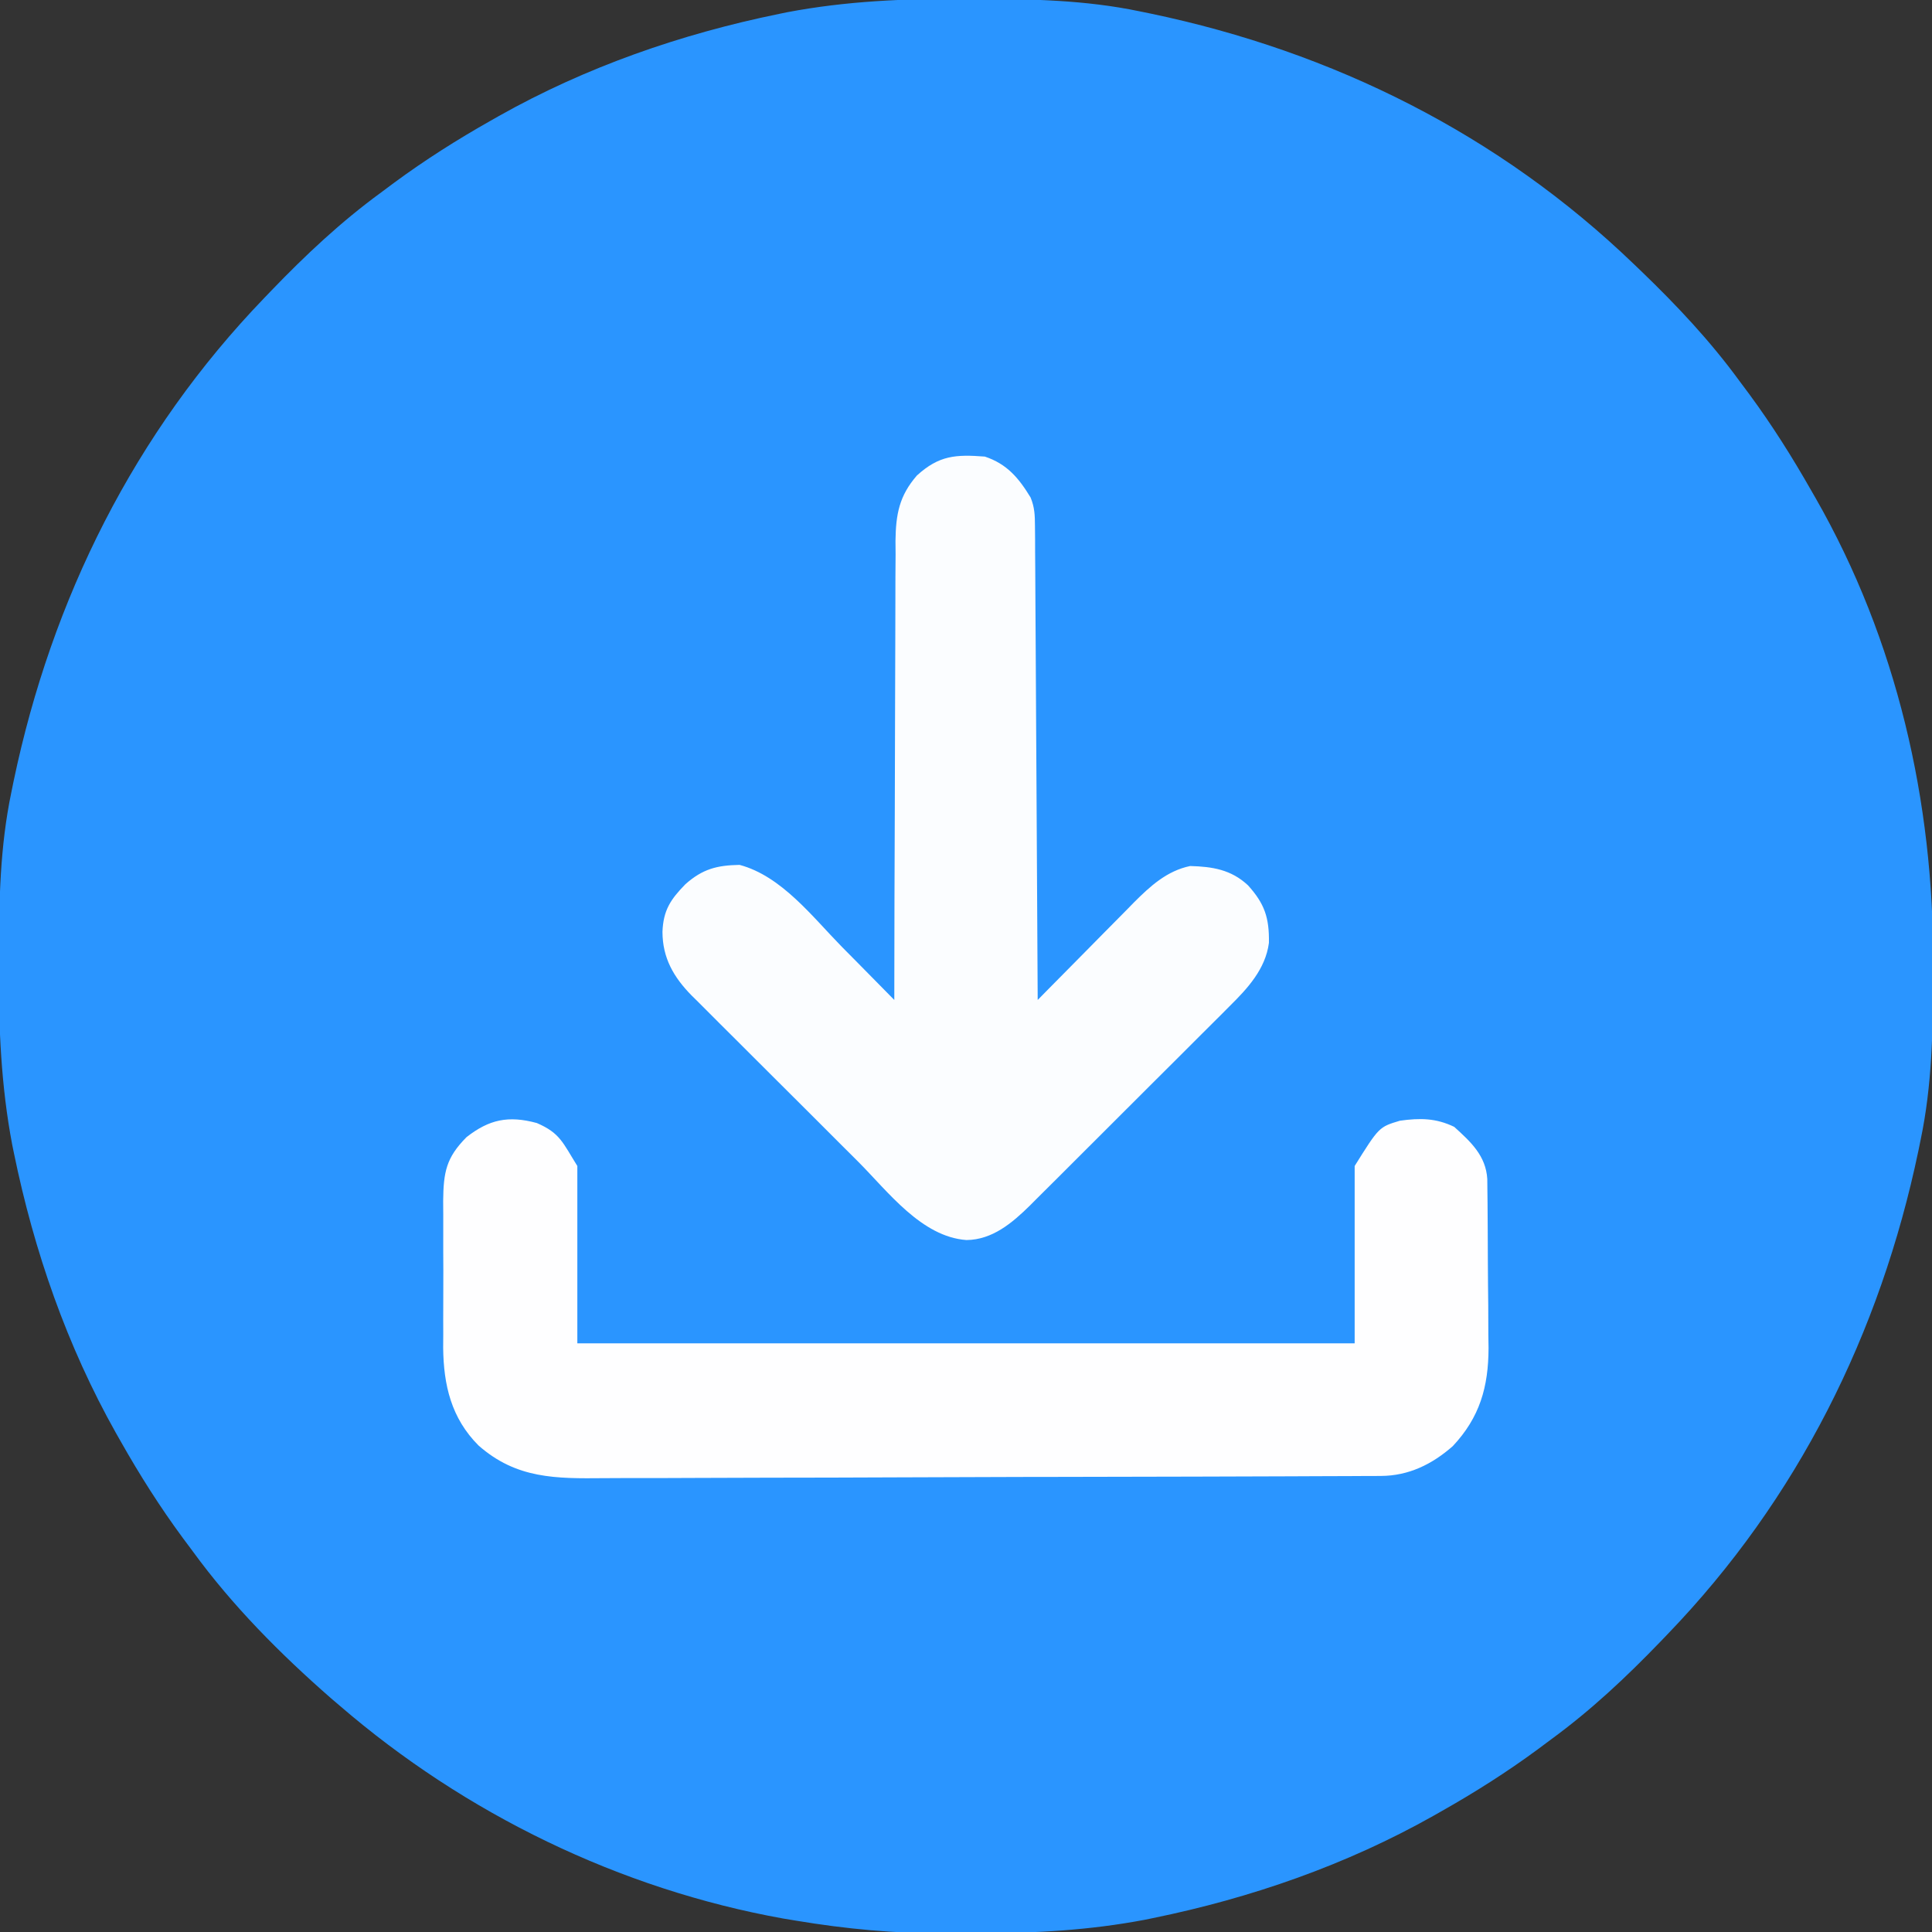
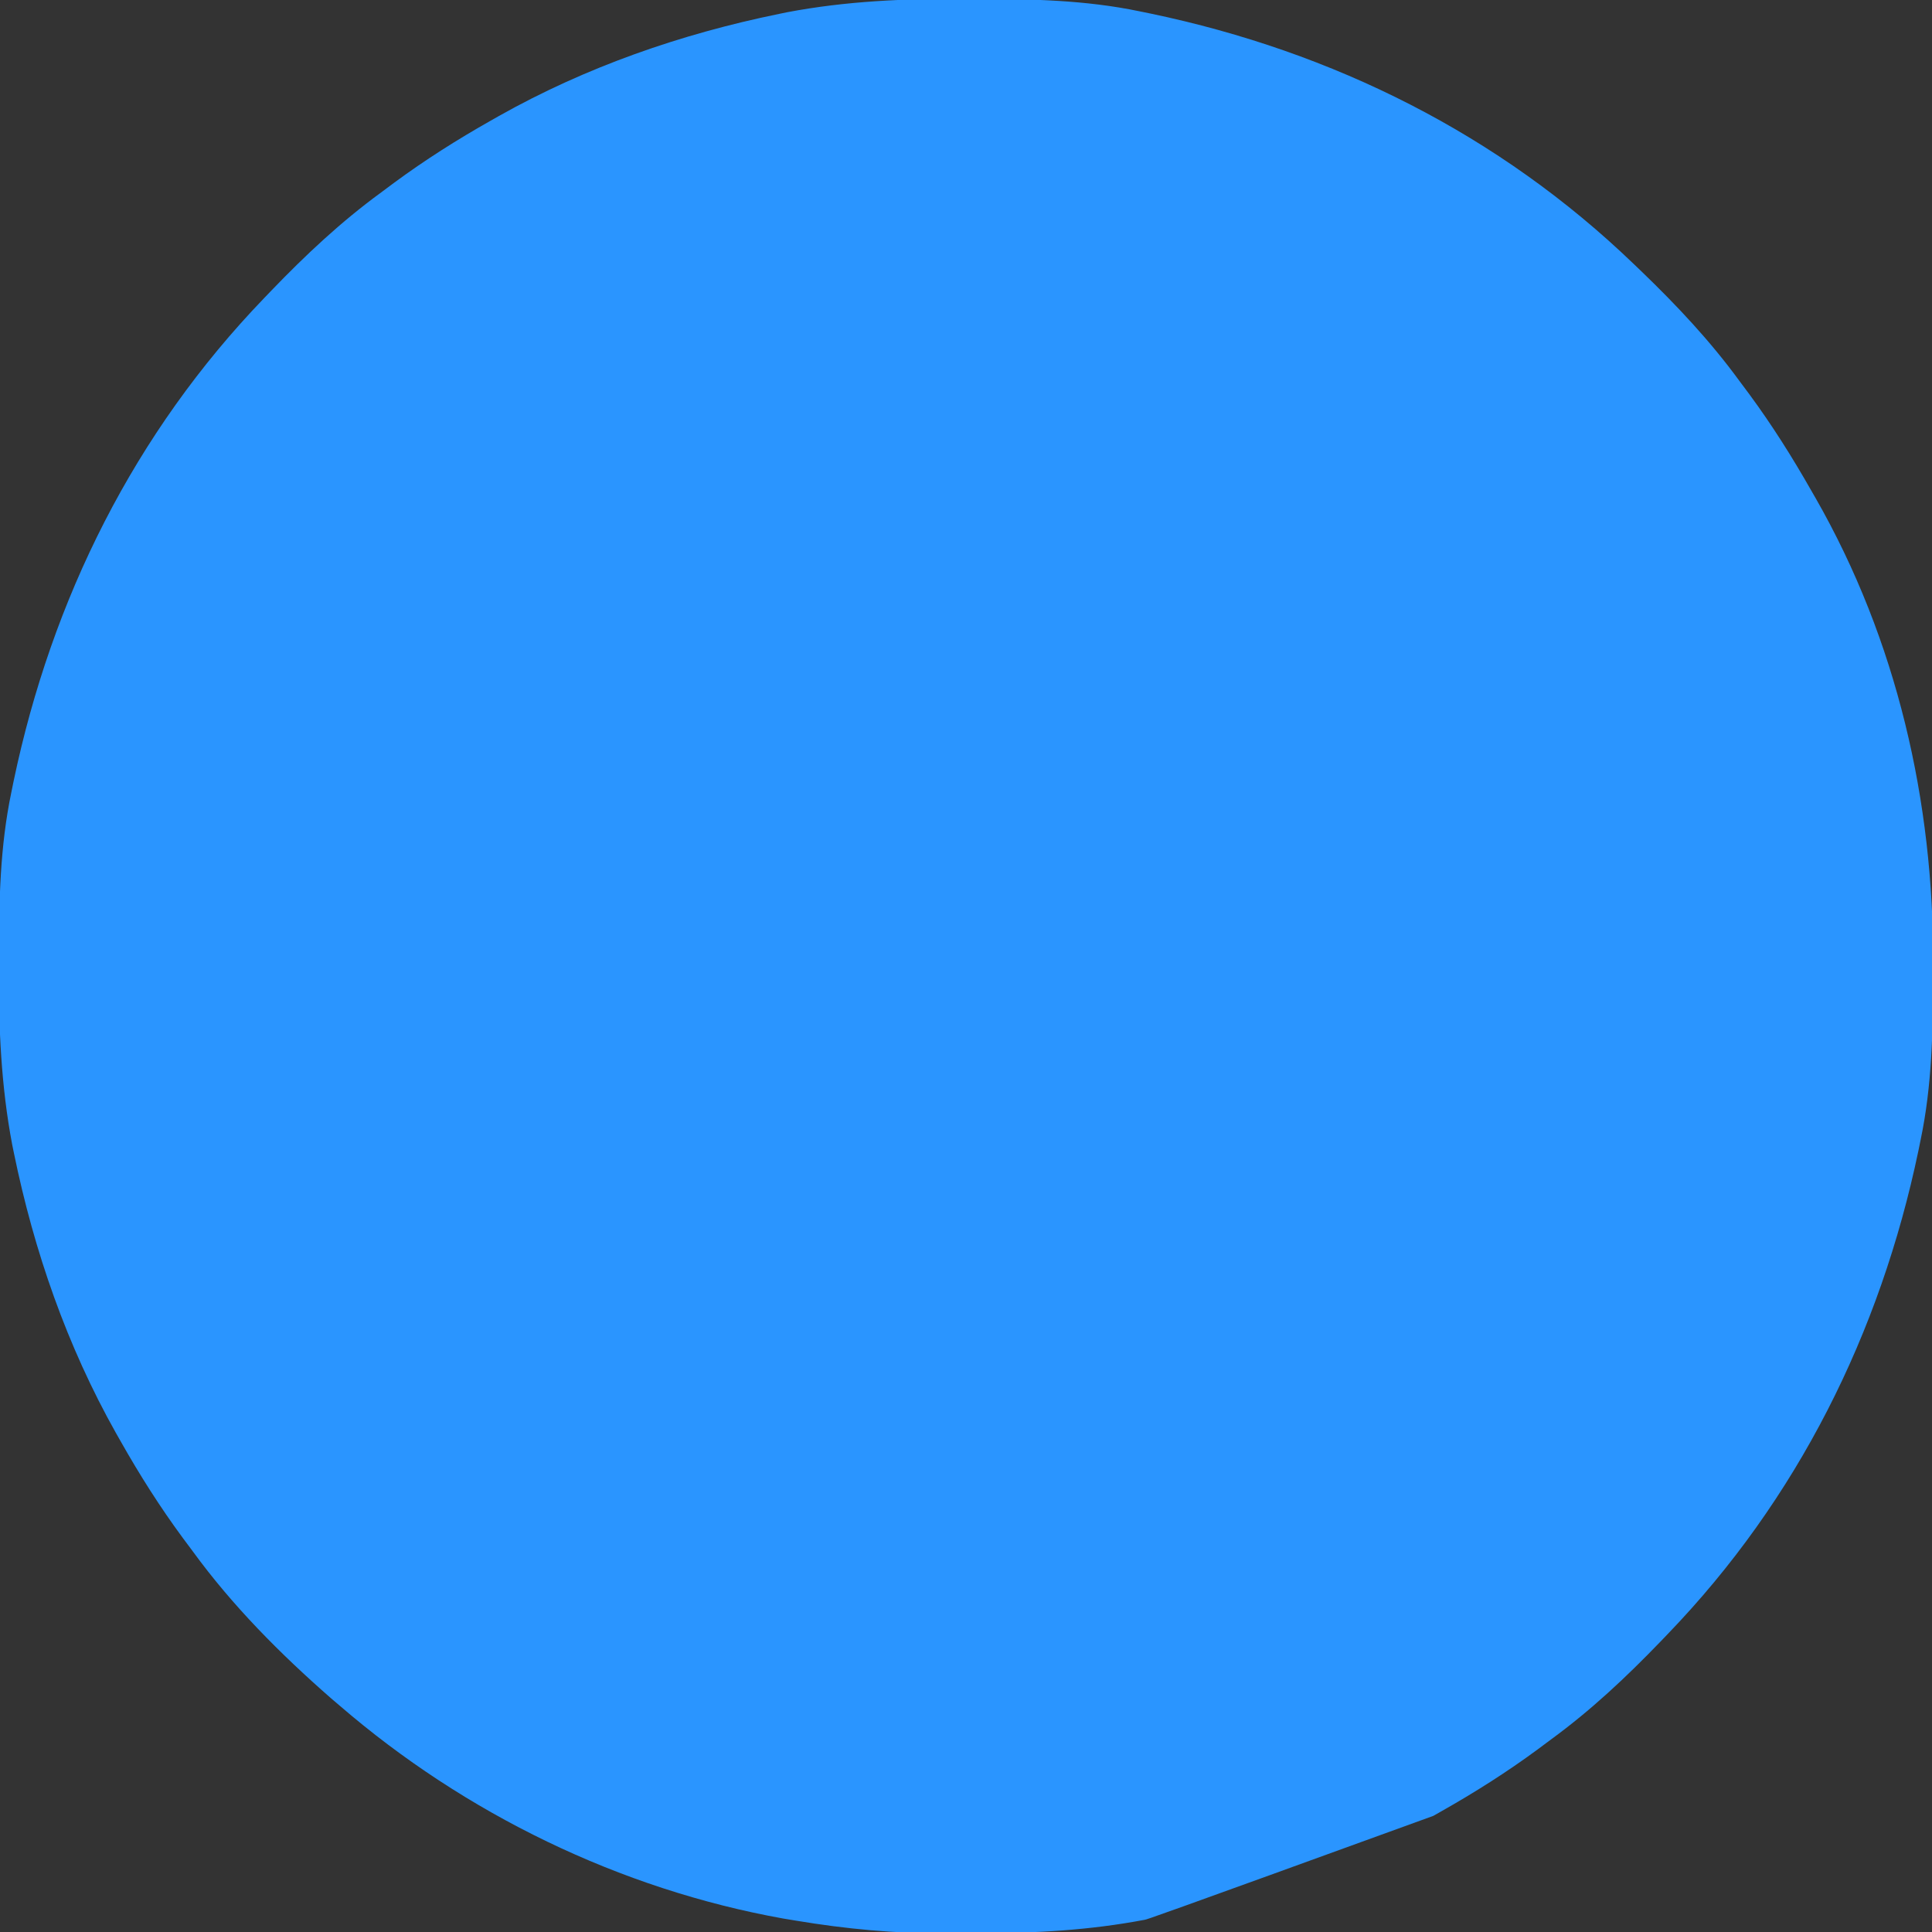
<svg xmlns="http://www.w3.org/2000/svg" version="1.1" width="512" height="512">
  <rect width="100%" height="100%" fill="#333333" stroke="none" />
-   <path d="M0 0 C1.018 0.002 2.036 0.004 3.085 0.007 C17.694 0.056 32.026 0.307 46.375 3.312 C47.35 3.511 48.325 3.71 49.329 3.915 C97.711 14.035 141.699 35.952 177.375 70.312 C178.364 71.261 178.364 71.261 179.373 72.228 C188.861 81.372 197.601 90.67 205.375 101.312 C206.233 102.464 207.091 103.615 207.949 104.766 C213.987 112.957 219.346 121.471 224.375 130.312 C224.739 130.944 225.104 131.576 225.479 132.227 C247.085 169.975 256.852 212.742 256.688 255.938 C256.685 256.955 256.683 257.973 256.681 259.022 C256.631 273.631 256.38 287.963 253.375 302.312 C253.077 303.775 253.077 303.775 252.773 305.267 C242.652 353.648 220.736 397.637 186.375 433.312 C185.743 433.972 185.111 434.631 184.459 435.311 C175.315 444.799 166.018 453.539 155.375 461.312 C154.224 462.171 153.073 463.029 151.922 463.887 C143.732 469.924 135.23 475.307 126.375 480.312 C125.668 480.715 124.961 481.117 124.232 481.531 C101.097 494.557 75.925 503.306 49.938 508.625 C49.219 508.772 48.5 508.92 47.759 509.072 C33.083 511.861 18.558 512.661 3.648 512.628 C0.708 512.625 -2.23 512.649 -5.17 512.674 C-18.543 512.718 -31.439 511.513 -44.625 509.312 C-46.331 509.03 -46.331 509.03 -48.071 508.742 C-91.338 500.97 -132.388 480.983 -165.625 452.312 C-166.37 451.678 -167.115 451.044 -167.883 450.391 C-181.388 438.579 -194.059 425.829 -204.625 411.312 C-205.481 410.163 -206.338 409.013 -207.195 407.863 C-213.235 399.673 -218.619 391.169 -223.625 382.312 C-224.027 381.605 -224.429 380.898 -224.844 380.169 C-237.869 357.034 -246.618 331.863 -251.938 305.875 C-252.085 305.156 -252.232 304.437 -252.384 303.697 C-255.358 288.05 -255.998 272.577 -255.938 256.688 C-255.935 255.67 -255.933 254.652 -255.931 253.603 C-255.881 238.994 -255.63 224.662 -252.625 210.312 C-252.426 209.338 -252.228 208.363 -252.023 207.358 C-241.902 158.977 -219.986 114.988 -185.625 79.312 C-184.993 78.653 -184.361 77.994 -183.709 77.314 C-174.565 67.826 -165.268 59.086 -154.625 51.312 C-153.474 50.454 -152.323 49.596 -151.172 48.738 C-142.982 42.701 -134.48 37.318 -125.625 32.312 C-124.918 31.91 -124.211 31.508 -123.482 31.094 C-100.347 18.068 -75.175 9.319 -49.188 4 C-48.469 3.853 -47.75 3.705 -47.009 3.553 C-31.363 0.58 -15.889 -0.061 0 0 Z " fill="#2A95FF" transform="translate(255.625,-0.312)" />
-   <path d="M0 0 C6.17 2.668 6.832 5.136 10.738 11.387 C10.738 26.897 10.738 42.407 10.738 58.387 C78.718 58.387 146.698 58.387 216.738 58.387 C216.738 42.877 216.738 27.367 216.738 11.387 C223.204 1.042 223.204 1.042 228.738 -0.613 C234.031 -1.353 238.259 -1.325 243.113 1.012 C247.47 4.953 251.514 8.647 251.885 14.844 C251.895 15.82 251.905 16.796 251.915 17.801 C251.928 18.91 251.941 20.018 251.954 21.161 C251.965 22.961 251.965 22.961 251.977 24.797 C251.985 26.034 251.993 27.271 252.001 28.546 C252.015 31.17 252.026 33.793 252.033 36.417 C252.047 40.409 252.094 44.401 252.139 48.393 C252.149 50.944 252.157 53.495 252.164 56.047 C252.182 57.233 252.199 58.418 252.217 59.64 C252.19 69.947 249.892 78.012 242.738 85.629 C237.253 90.45 231.047 93.496 223.703 93.527 C222.506 93.535 222.506 93.535 221.284 93.544 C220.413 93.545 219.542 93.546 218.644 93.547 C217.714 93.552 216.784 93.558 215.826 93.563 C212.702 93.578 209.577 93.587 206.453 93.595 C204.216 93.605 201.979 93.615 199.741 93.625 C192.386 93.656 185.031 93.677 177.676 93.695 C176.424 93.699 175.172 93.702 173.883 93.705 C162.074 93.736 150.266 93.763 138.458 93.78 C135.724 93.784 132.99 93.788 130.256 93.792 C129.237 93.793 129.237 93.793 128.197 93.795 C117.203 93.812 106.209 93.853 95.214 93.904 C83.914 93.956 72.614 93.984 61.313 93.992 C54.974 93.997 48.634 94.012 42.295 94.052 C36.326 94.089 30.357 94.097 24.388 94.084 C22.203 94.084 20.019 94.094 17.834 94.115 C5.07 94.234 -5.398 94.328 -15.464 85.442 C-22.662 78.212 -24.708 69.495 -24.818 59.565 C-24.809 58.366 -24.801 57.168 -24.793 55.934 C-24.797 54.675 -24.801 53.416 -24.805 52.118 C-24.807 49.472 -24.802 46.828 -24.783 44.182 C-24.76 40.803 -24.774 37.426 -24.797 34.048 C-24.815 30.802 -24.803 27.555 -24.793 24.309 C-24.801 23.102 -24.809 21.896 -24.818 20.653 C-24.732 13.032 -24.046 9.198 -18.629 3.742 C-12.625 -0.957 -7.53 -2.042 0 0 Z " fill="#FEFEFF" transform="translate(142.262,297.613)" />
-   <path d="M0 0 C5.855 1.952 8.969 5.654 12.123 10.851 C13.206 13.506 13.262 15.587 13.278 18.454 C13.29 19.562 13.301 20.67 13.312 21.811 C13.314 23.022 13.317 24.232 13.319 25.479 C13.329 26.758 13.339 28.036 13.349 29.353 C13.377 32.855 13.392 36.357 13.405 39.858 C13.42 43.519 13.447 47.18 13.473 50.841 C13.52 57.772 13.556 64.702 13.589 71.633 C13.628 79.524 13.677 87.415 13.727 95.307 C13.831 111.538 13.92 127.769 14 144 C14.902 143.082 15.805 142.164 16.735 141.218 C20.102 137.796 23.48 134.384 26.86 130.975 C28.319 129.502 29.774 128.025 31.227 126.546 C33.323 124.414 35.428 122.292 37.535 120.172 C38.177 119.514 38.819 118.857 39.48 118.18 C43.797 113.862 48.241 109.775 54.406 108.504 C60.277 108.668 65.248 109.428 69.73 113.617 C74.128 118.485 75.387 122.19 75.278 128.869 C74.372 135.819 69.583 140.999 64.782 145.72 C63.862 146.648 63.862 146.648 62.923 147.595 C60.91 149.62 58.883 151.631 56.855 153.641 C55.442 155.054 54.03 156.468 52.618 157.882 C49.665 160.837 46.705 163.785 43.739 166.728 C39.948 170.49 36.172 174.269 32.401 178.052 C29.489 180.971 26.57 183.883 23.648 186.792 C22.253 188.182 20.861 189.575 19.47 190.969 C17.523 192.919 15.566 194.86 13.606 196.798 C12.756 197.655 12.756 197.655 11.888 198.53 C7.225 203.108 1.976 207.556 -4.875 207.625 C-16.783 206.773 -25.632 194.824 -33.555 186.879 C-34.947 185.491 -36.339 184.104 -37.732 182.718 C-40.637 179.822 -43.535 176.921 -46.431 174.015 C-50.134 170.3 -53.854 166.601 -57.577 162.907 C-60.452 160.051 -63.316 157.186 -66.178 154.318 C-67.546 152.95 -68.917 151.586 -70.291 150.224 C-72.21 148.32 -74.116 146.403 -76.019 144.483 C-76.583 143.928 -77.147 143.374 -77.729 142.802 C-82.451 137.991 -85.426 132.897 -85.438 125.938 C-85.222 120.241 -83.304 117.352 -79.34 113.305 C-74.784 109.282 -71.007 108.313 -65.004 108.203 C-53.916 111.145 -45.678 121.984 -37.938 129.875 C-36.582 131.245 -35.226 132.615 -33.869 133.984 C-30.571 137.315 -27.283 140.655 -24 144 C-23.999 143.332 -23.999 142.664 -23.998 141.976 C-23.983 125.709 -23.941 109.441 -23.868 93.174 C-23.833 85.307 -23.808 77.44 -23.804 69.573 C-23.801 62.714 -23.781 55.855 -23.739 48.996 C-23.718 45.366 -23.706 41.737 -23.714 38.107 C-23.723 34.048 -23.693 29.992 -23.659 25.934 C-23.668 24.737 -23.677 23.541 -23.686 22.309 C-23.589 15.267 -22.698 10.404 -18 5 C-12.126 -0.327 -7.753 -0.593 0 0 Z " fill="#FBFDFF" transform="translate(261,121)" />
+   <path d="M0 0 C1.018 0.002 2.036 0.004 3.085 0.007 C17.694 0.056 32.026 0.307 46.375 3.312 C47.35 3.511 48.325 3.71 49.329 3.915 C97.711 14.035 141.699 35.952 177.375 70.312 C178.364 71.261 178.364 71.261 179.373 72.228 C188.861 81.372 197.601 90.67 205.375 101.312 C206.233 102.464 207.091 103.615 207.949 104.766 C213.987 112.957 219.346 121.471 224.375 130.312 C224.739 130.944 225.104 131.576 225.479 132.227 C247.085 169.975 256.852 212.742 256.688 255.938 C256.685 256.955 256.683 257.973 256.681 259.022 C256.631 273.631 256.38 287.963 253.375 302.312 C253.077 303.775 253.077 303.775 252.773 305.267 C242.652 353.648 220.736 397.637 186.375 433.312 C185.743 433.972 185.111 434.631 184.459 435.311 C175.315 444.799 166.018 453.539 155.375 461.312 C154.224 462.171 153.073 463.029 151.922 463.887 C143.732 469.924 135.23 475.307 126.375 480.312 C125.668 480.715 124.961 481.117 124.232 481.531 C49.219 508.772 48.5 508.92 47.759 509.072 C33.083 511.861 18.558 512.661 3.648 512.628 C0.708 512.625 -2.23 512.649 -5.17 512.674 C-18.543 512.718 -31.439 511.513 -44.625 509.312 C-46.331 509.03 -46.331 509.03 -48.071 508.742 C-91.338 500.97 -132.388 480.983 -165.625 452.312 C-166.37 451.678 -167.115 451.044 -167.883 450.391 C-181.388 438.579 -194.059 425.829 -204.625 411.312 C-205.481 410.163 -206.338 409.013 -207.195 407.863 C-213.235 399.673 -218.619 391.169 -223.625 382.312 C-224.027 381.605 -224.429 380.898 -224.844 380.169 C-237.869 357.034 -246.618 331.863 -251.938 305.875 C-252.085 305.156 -252.232 304.437 -252.384 303.697 C-255.358 288.05 -255.998 272.577 -255.938 256.688 C-255.935 255.67 -255.933 254.652 -255.931 253.603 C-255.881 238.994 -255.63 224.662 -252.625 210.312 C-252.426 209.338 -252.228 208.363 -252.023 207.358 C-241.902 158.977 -219.986 114.988 -185.625 79.312 C-184.993 78.653 -184.361 77.994 -183.709 77.314 C-174.565 67.826 -165.268 59.086 -154.625 51.312 C-153.474 50.454 -152.323 49.596 -151.172 48.738 C-142.982 42.701 -134.48 37.318 -125.625 32.312 C-124.918 31.91 -124.211 31.508 -123.482 31.094 C-100.347 18.068 -75.175 9.319 -49.188 4 C-48.469 3.853 -47.75 3.705 -47.009 3.553 C-31.363 0.58 -15.889 -0.061 0 0 Z " fill="#2A95FF" transform="translate(255.625,-0.312)" />
</svg>